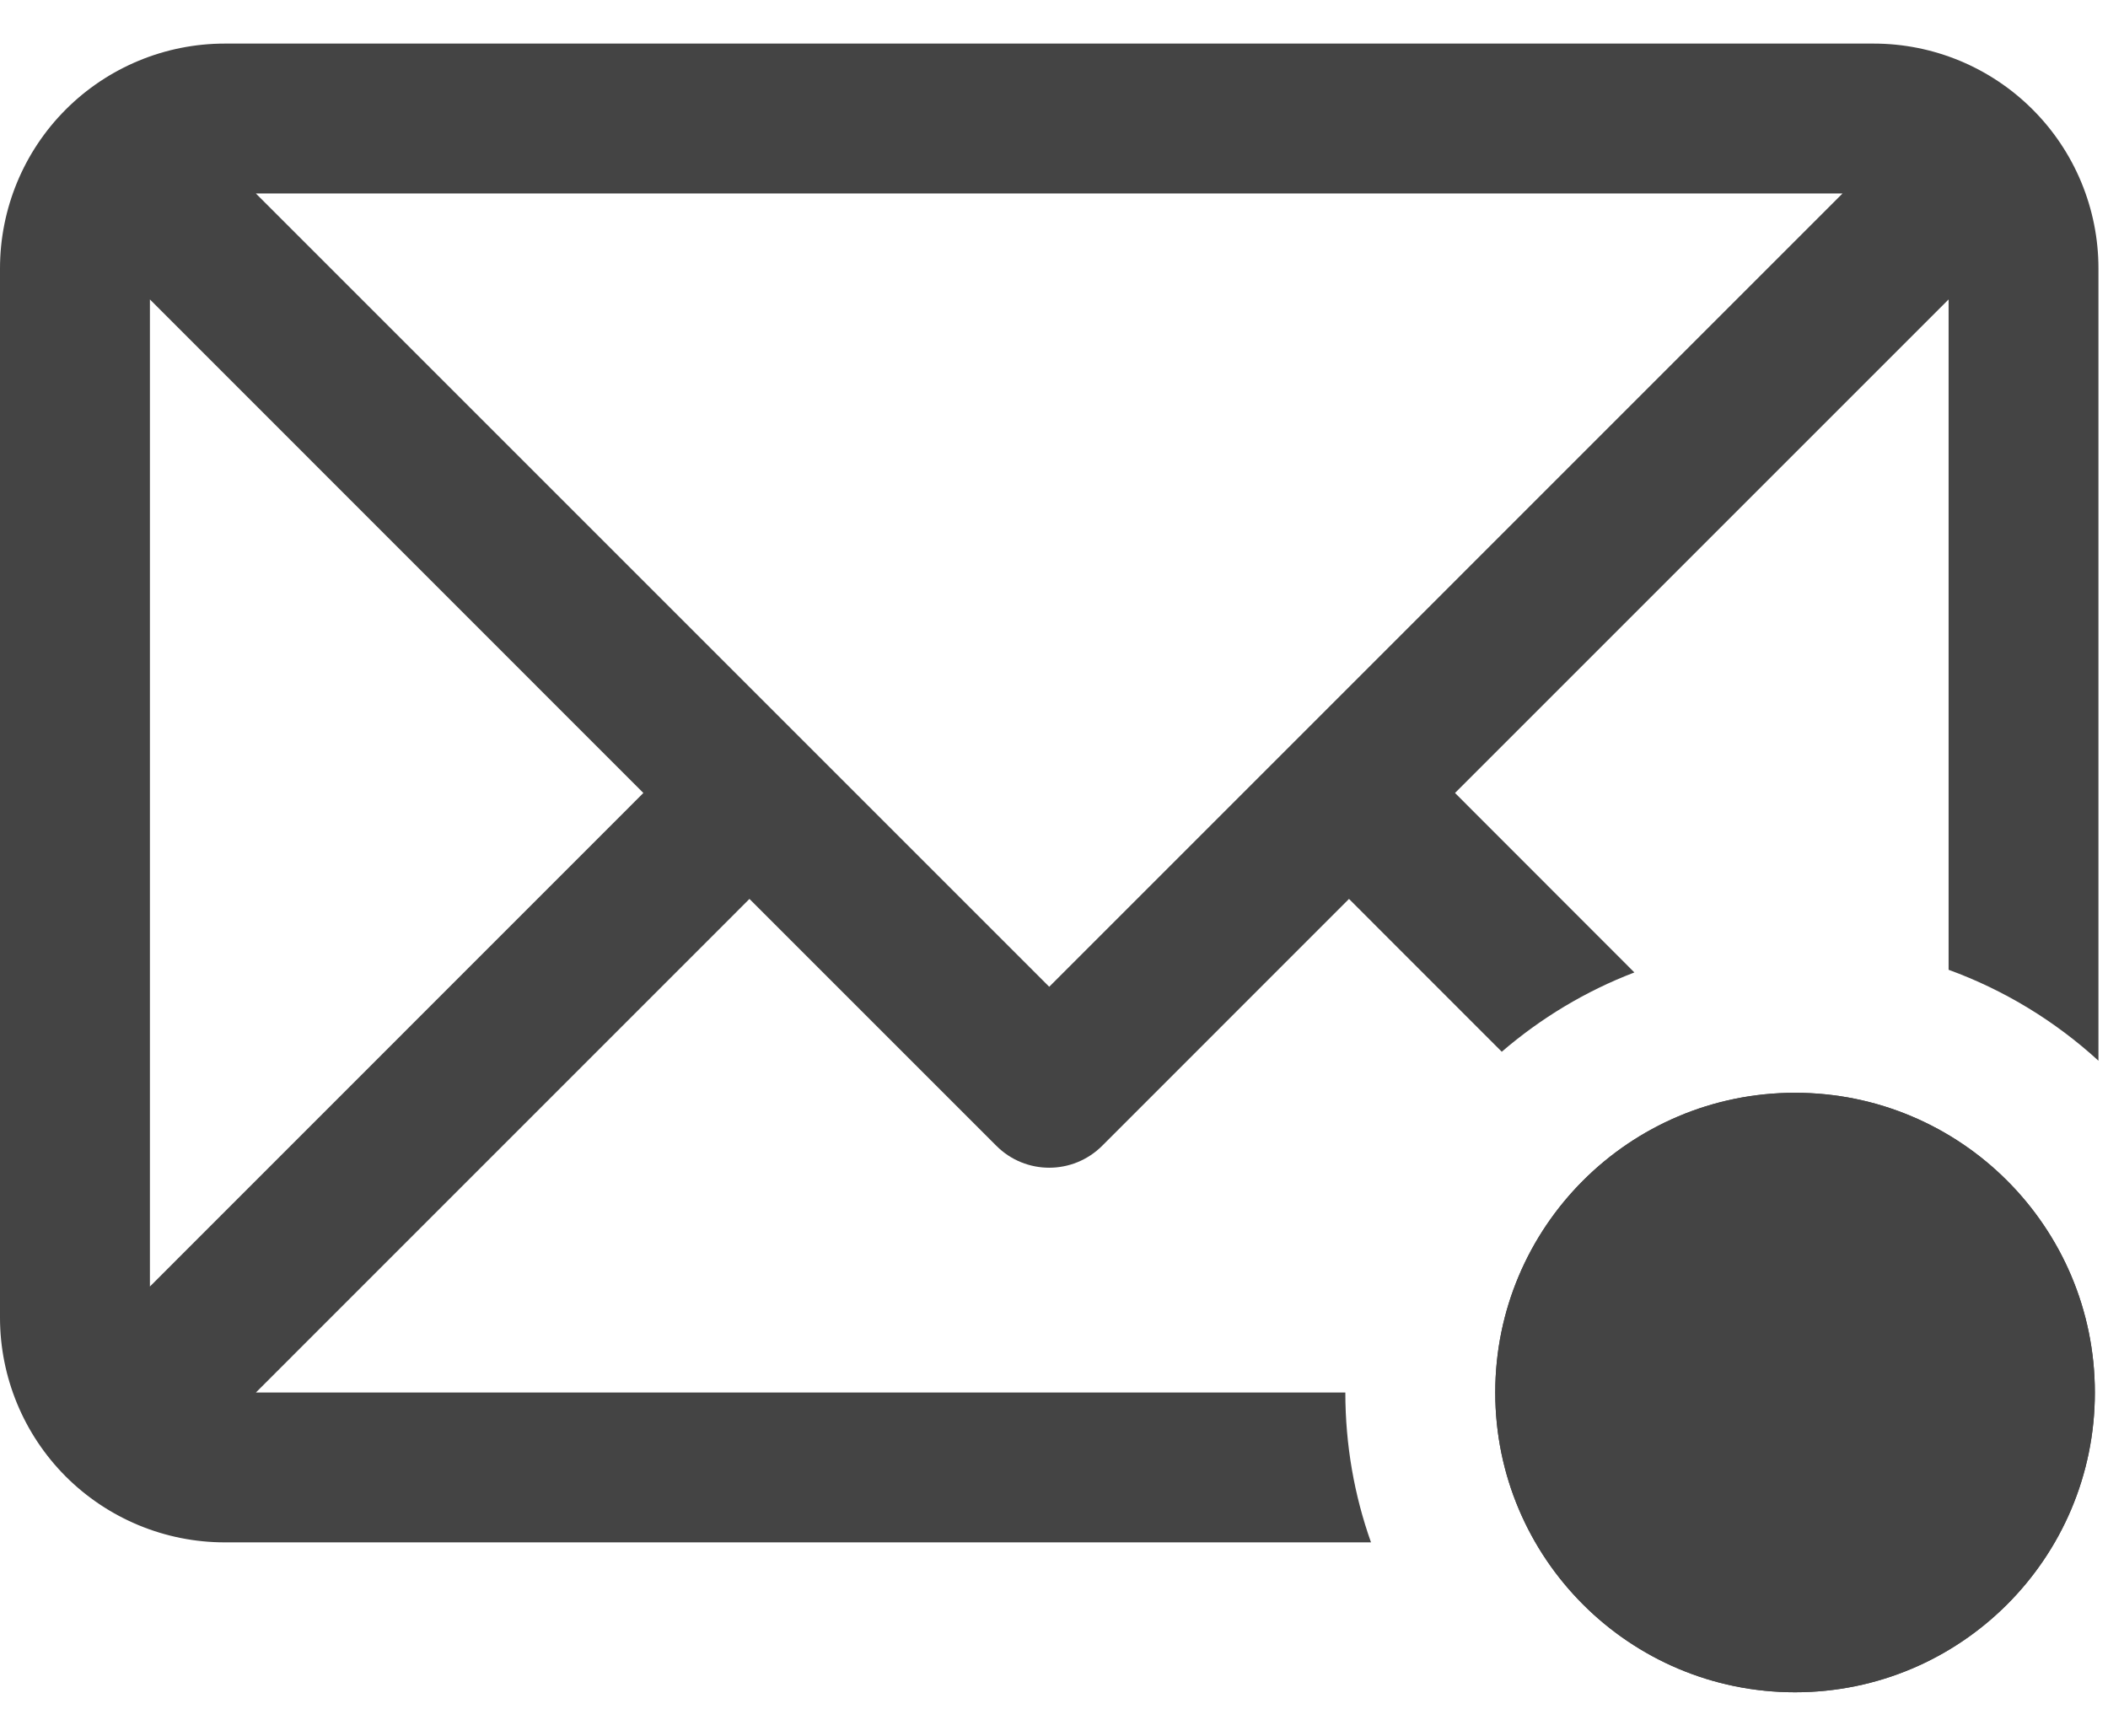
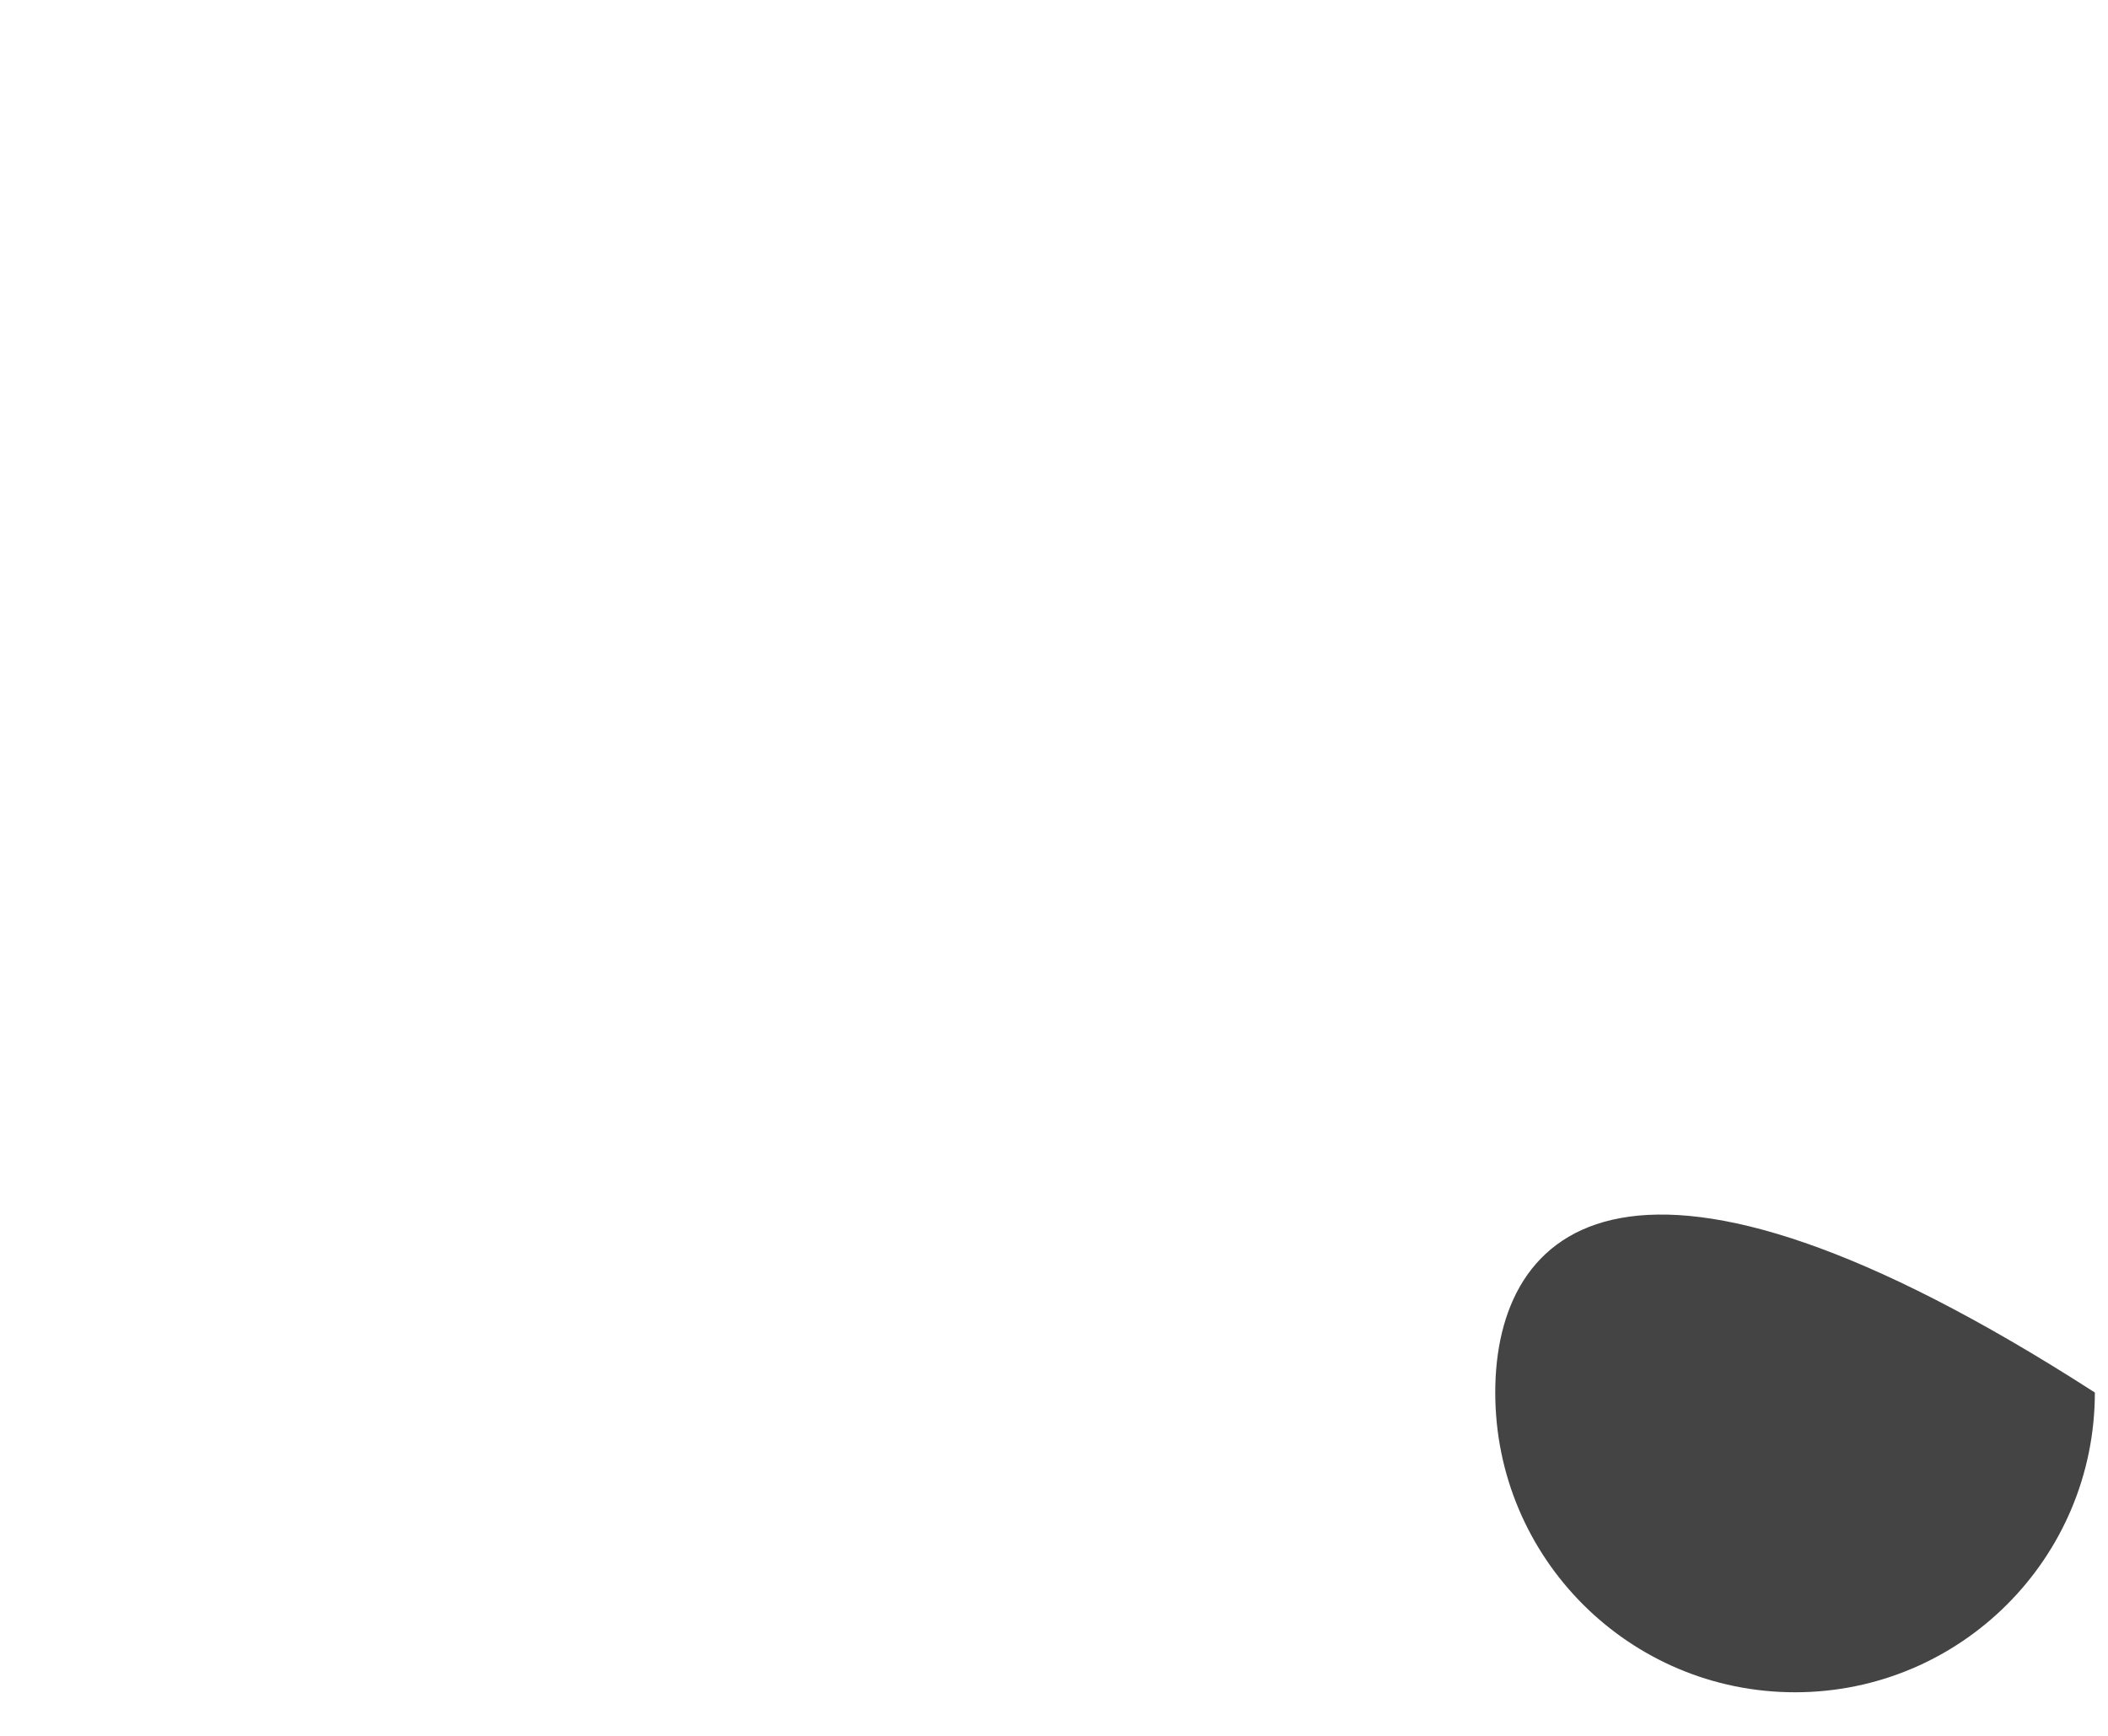
<svg xmlns="http://www.w3.org/2000/svg" width="34" height="28" viewBox="0 0 34 28" fill="none">
-   <path d="M28.952 27.297C31.623 27.297 33.788 25.133 33.788 22.462C33.788 19.792 31.623 17.627 28.952 17.627C26.282 17.627 24.117 19.792 24.117 22.462C24.117 25.133 26.282 27.297 28.952 27.297Z" fill="#444444" />
-   <path d="M28.952 27.297C31.623 27.297 33.788 25.133 33.788 22.462C33.788 19.792 31.623 17.627 28.952 17.627C26.282 17.627 24.117 19.792 24.117 22.462C24.117 25.133 26.282 27.297 28.952 27.297Z" fill="#444444" />
-   <path fill-rule="evenodd" clip-rule="evenodd" d="M22.113 24.879H3.626C2.664 24.879 1.742 24.497 1.061 23.817C0.382 23.137 0 22.215 0 21.253C0 17.067 0 8.516 0 4.33C0 3.367 0.382 2.445 1.061 1.766C1.742 1.085 2.664 0.703 3.626 0.703C9.481 0.703 24.366 0.703 30.22 0.703C31.181 0.703 32.103 1.085 32.784 1.766C33.464 2.445 33.846 3.367 33.846 4.33V17.11C33.151 16.474 32.332 15.972 31.429 15.643V4.83L23.468 12.791L26.361 15.686C25.573 15.987 24.851 16.424 24.222 16.965L21.758 14.5L17.778 18.481C17.305 18.954 16.54 18.954 16.069 18.481L12.088 14.5L4.127 22.462H21.699C21.699 23.309 21.844 24.122 22.113 24.879ZM2.418 20.752L10.377 12.791L2.418 4.83V20.752ZM16.923 15.917L29.718 3.121H4.127L16.923 15.917Z" fill="#444444" />
+   <path d="M28.952 27.297C31.623 27.297 33.788 25.133 33.788 22.462C26.282 17.627 24.117 19.792 24.117 22.462C24.117 25.133 26.282 27.297 28.952 27.297Z" fill="#444444" />
</svg>